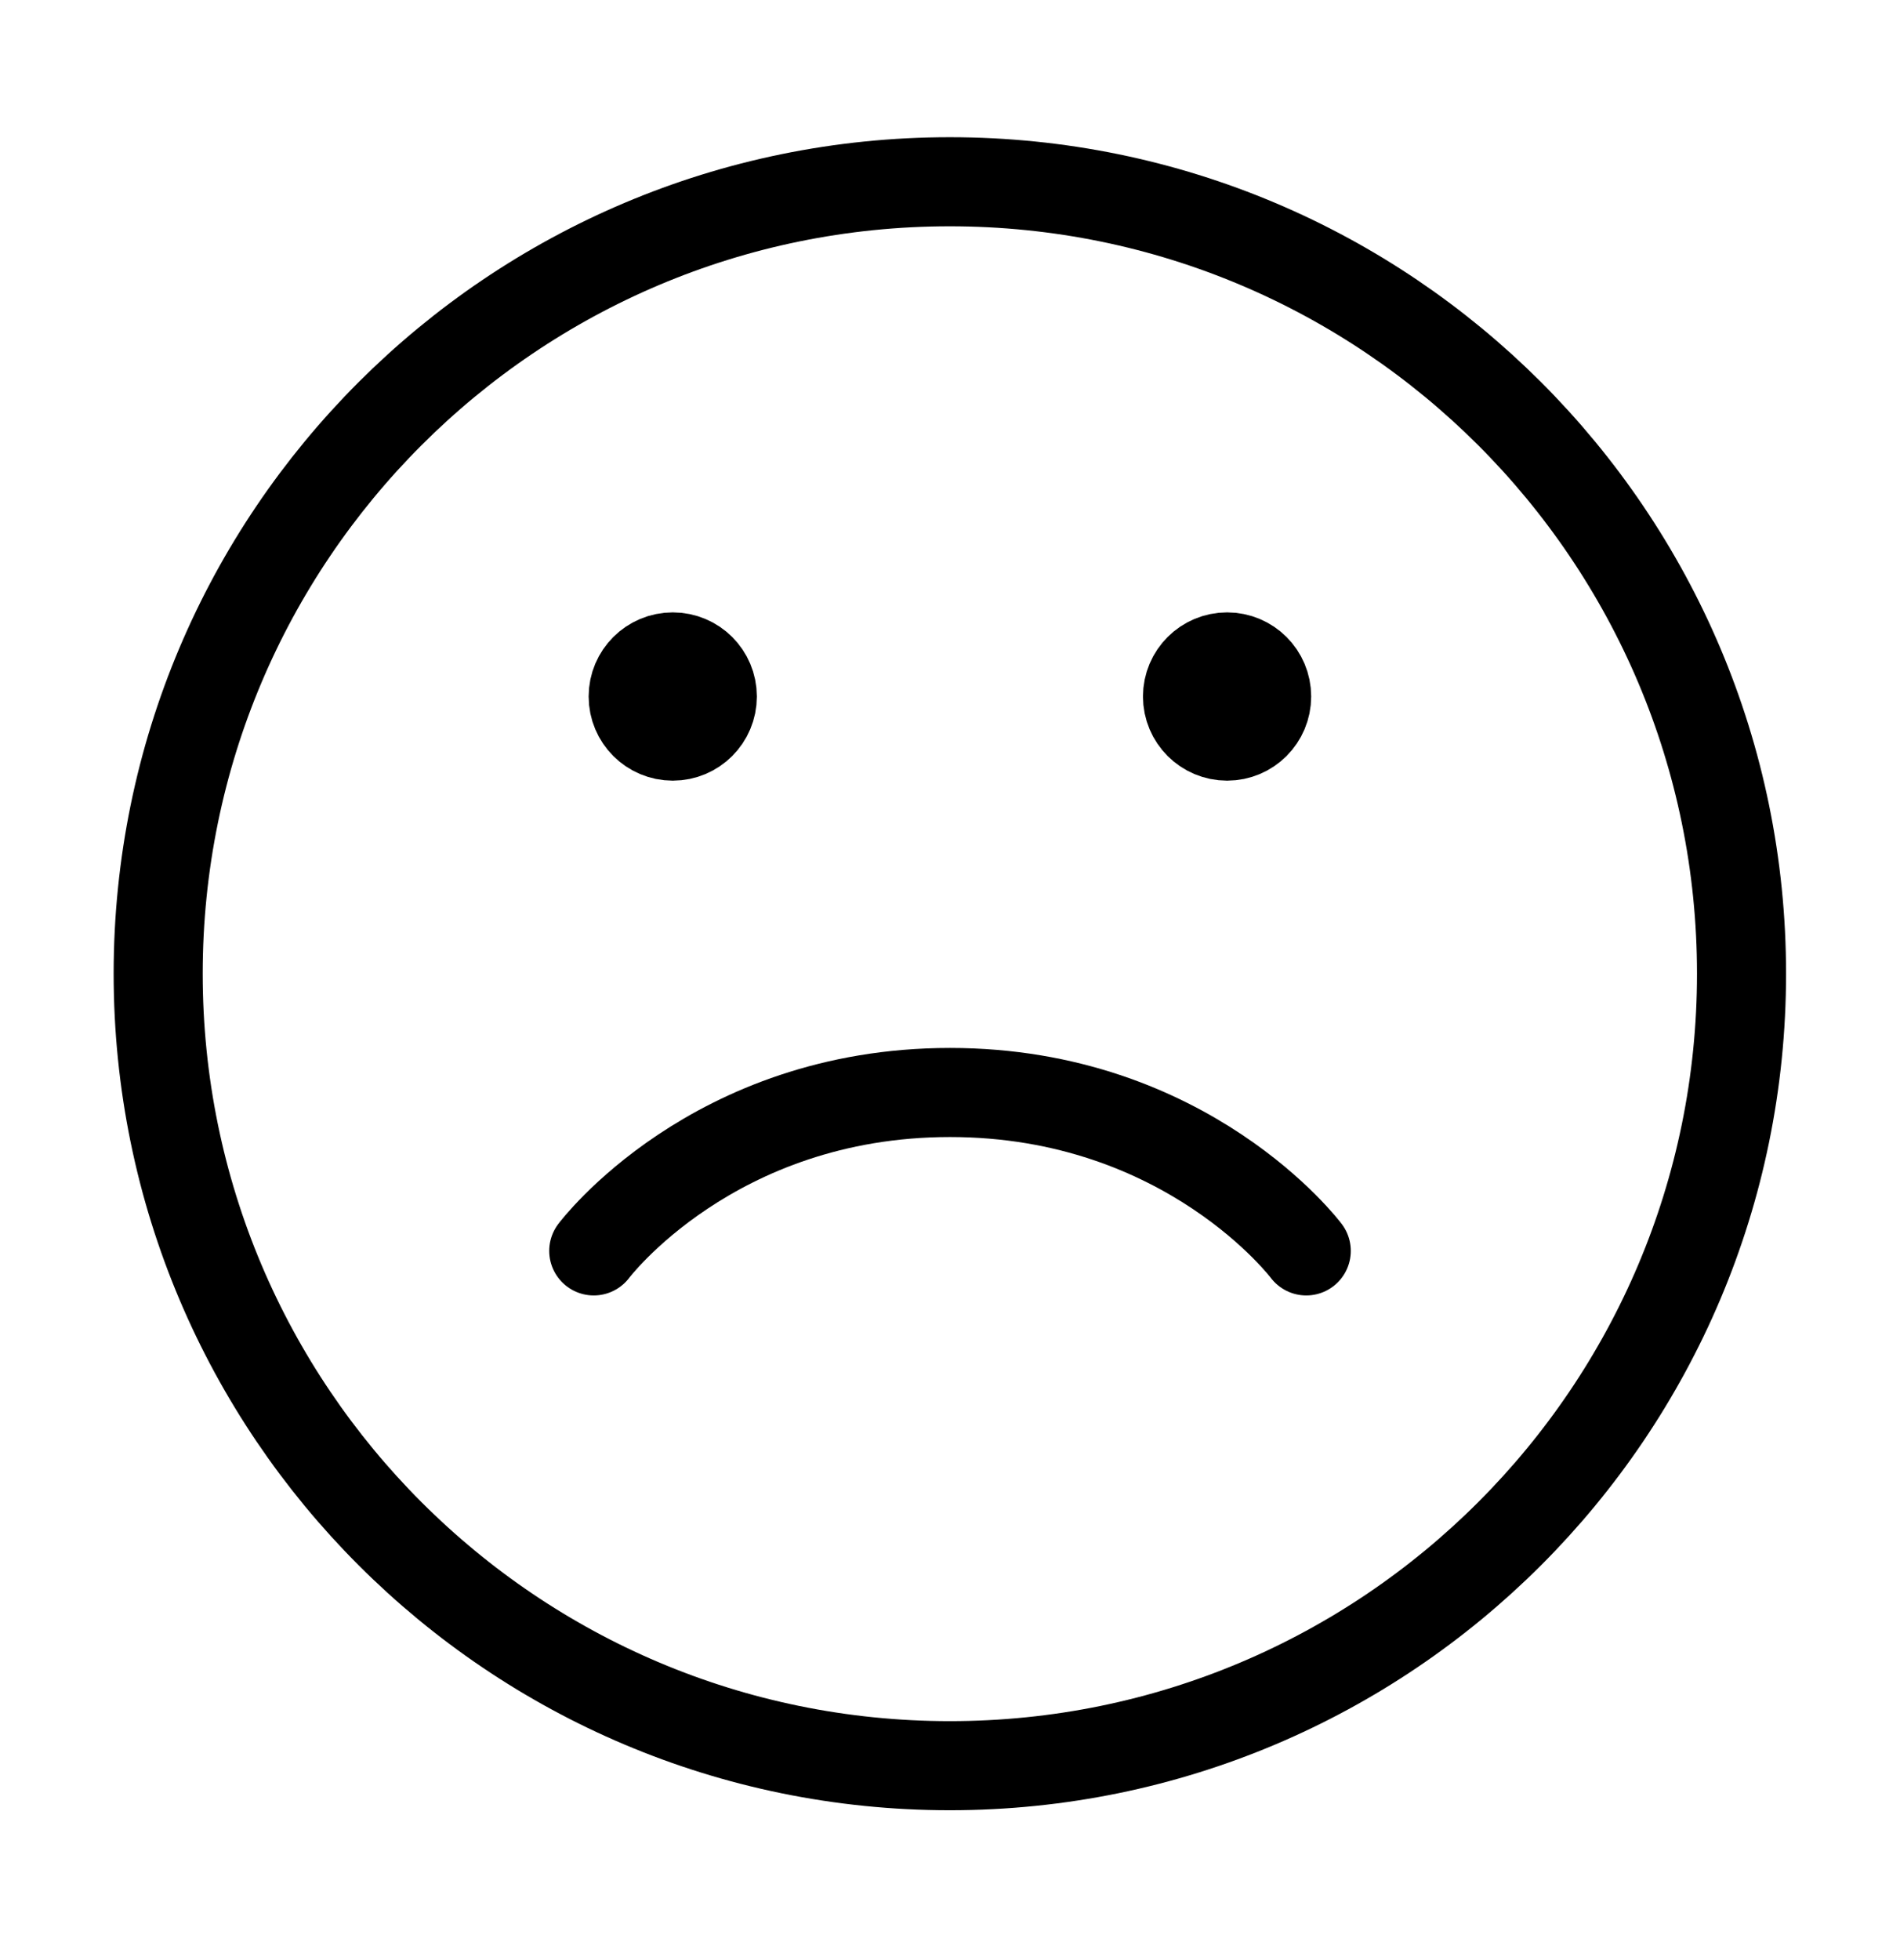
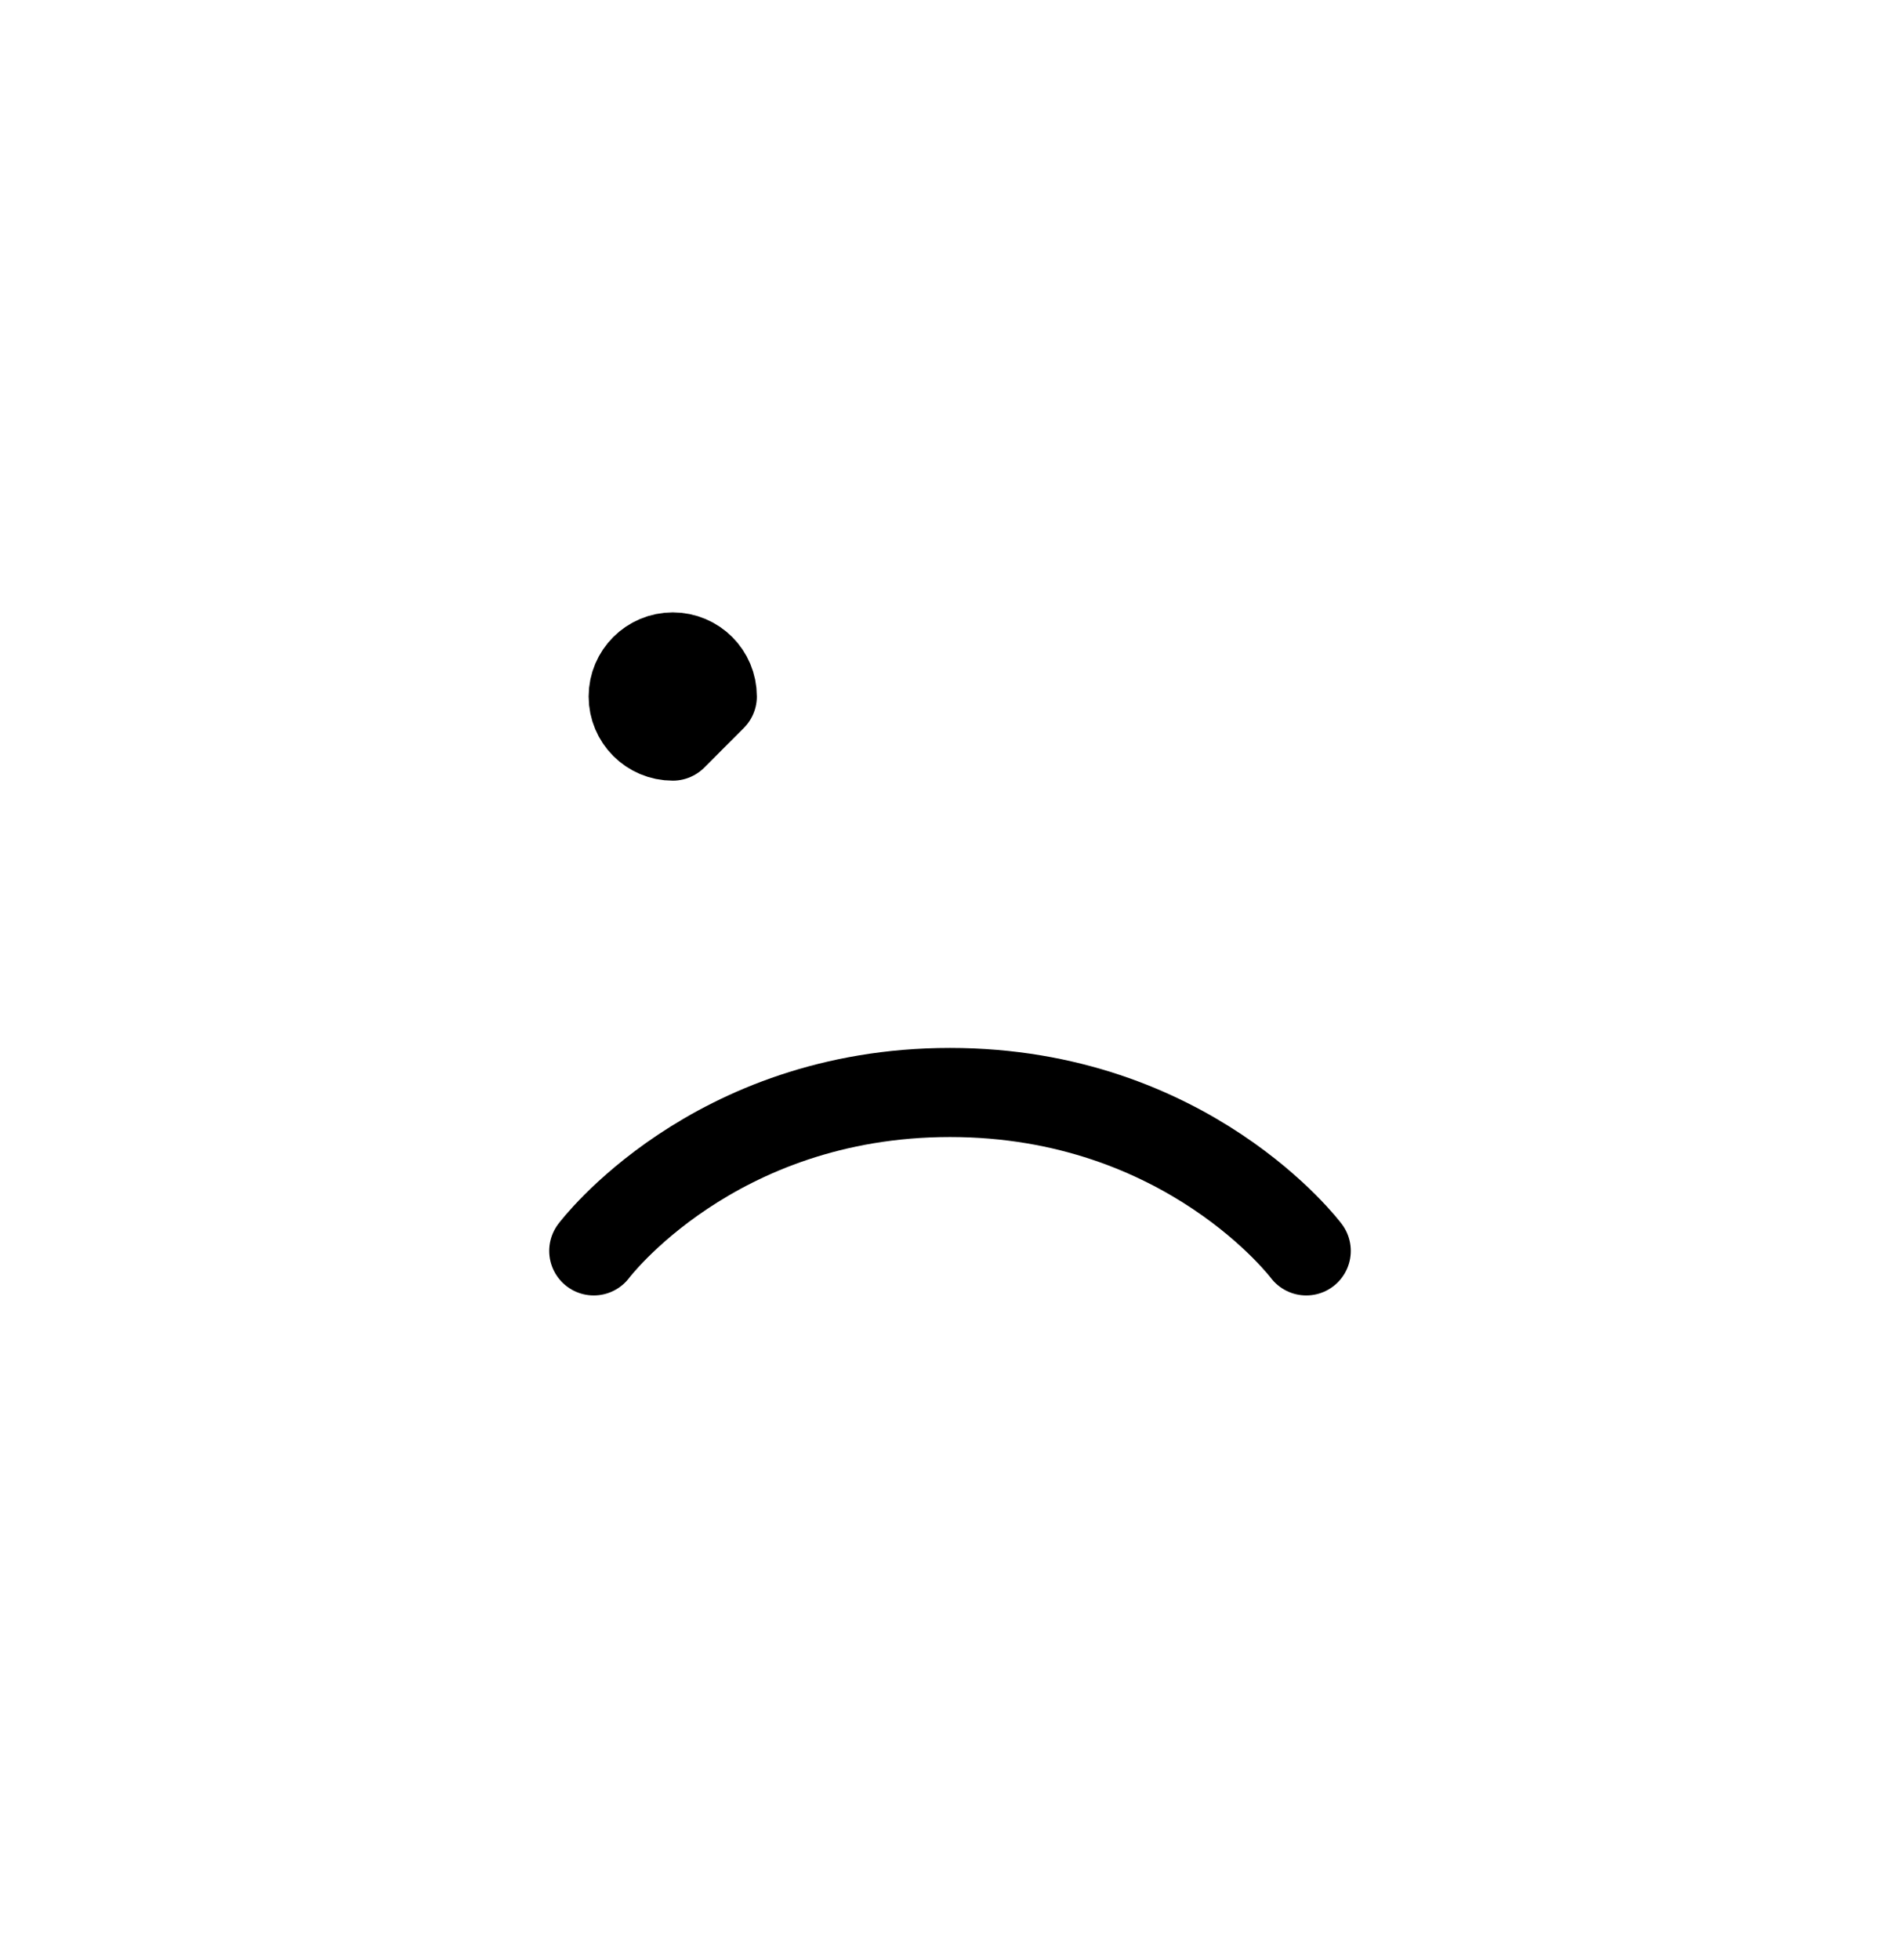
<svg xmlns="http://www.w3.org/2000/svg" width="32" height="33" viewBox="0 0 32 33" fill="none">
-   <path d="M11.331 12.393C10.963 12.393 10.664 12.095 10.664 11.726C10.664 11.358 10.963 11.06 11.331 11.06C11.699 11.06 11.997 11.358 11.997 11.726C11.997 12.095 11.699 12.393 11.331 12.393Z" fill="#000000" stroke="#000000" stroke-width="1.5" stroke-linecap="round" stroke-linejoin="round" />
-   <path d="M20.667 12.393C20.299 12.393 20 12.095 20 11.726C20 11.358 20.299 11.06 20.667 11.06C21.035 11.06 21.333 11.358 21.333 11.726C21.333 12.095 21.035 12.393 20.667 12.393Z" fill="#000000" stroke="#000000" stroke-width="1.5" stroke-linecap="round" stroke-linejoin="round" />
-   <path d="M15.997 29.727C23.361 29.727 29.331 23.757 29.331 16.393C29.331 9.029 23.361 3.06 15.997 3.06C8.634 3.06 2.664 9.029 2.664 16.393C2.664 23.757 8.634 29.727 15.997 29.727Z" stroke="#000000" stroke-width="1.5" stroke-linecap="round" stroke-linejoin="round" />
+   <path d="M11.331 12.393C10.963 12.393 10.664 12.095 10.664 11.726C10.664 11.358 10.963 11.06 11.331 11.06C11.699 11.06 11.997 11.358 11.997 11.726Z" fill="#000000" stroke="#000000" stroke-width="1.5" stroke-linecap="round" stroke-linejoin="round" />
  <path d="M10 21.06C10 21.06 12 18.393 16 18.393C20 18.393 22 21.06 22 21.06" stroke="#000000" stroke-width="1.5" stroke-linecap="round" stroke-linejoin="round" />
</svg>